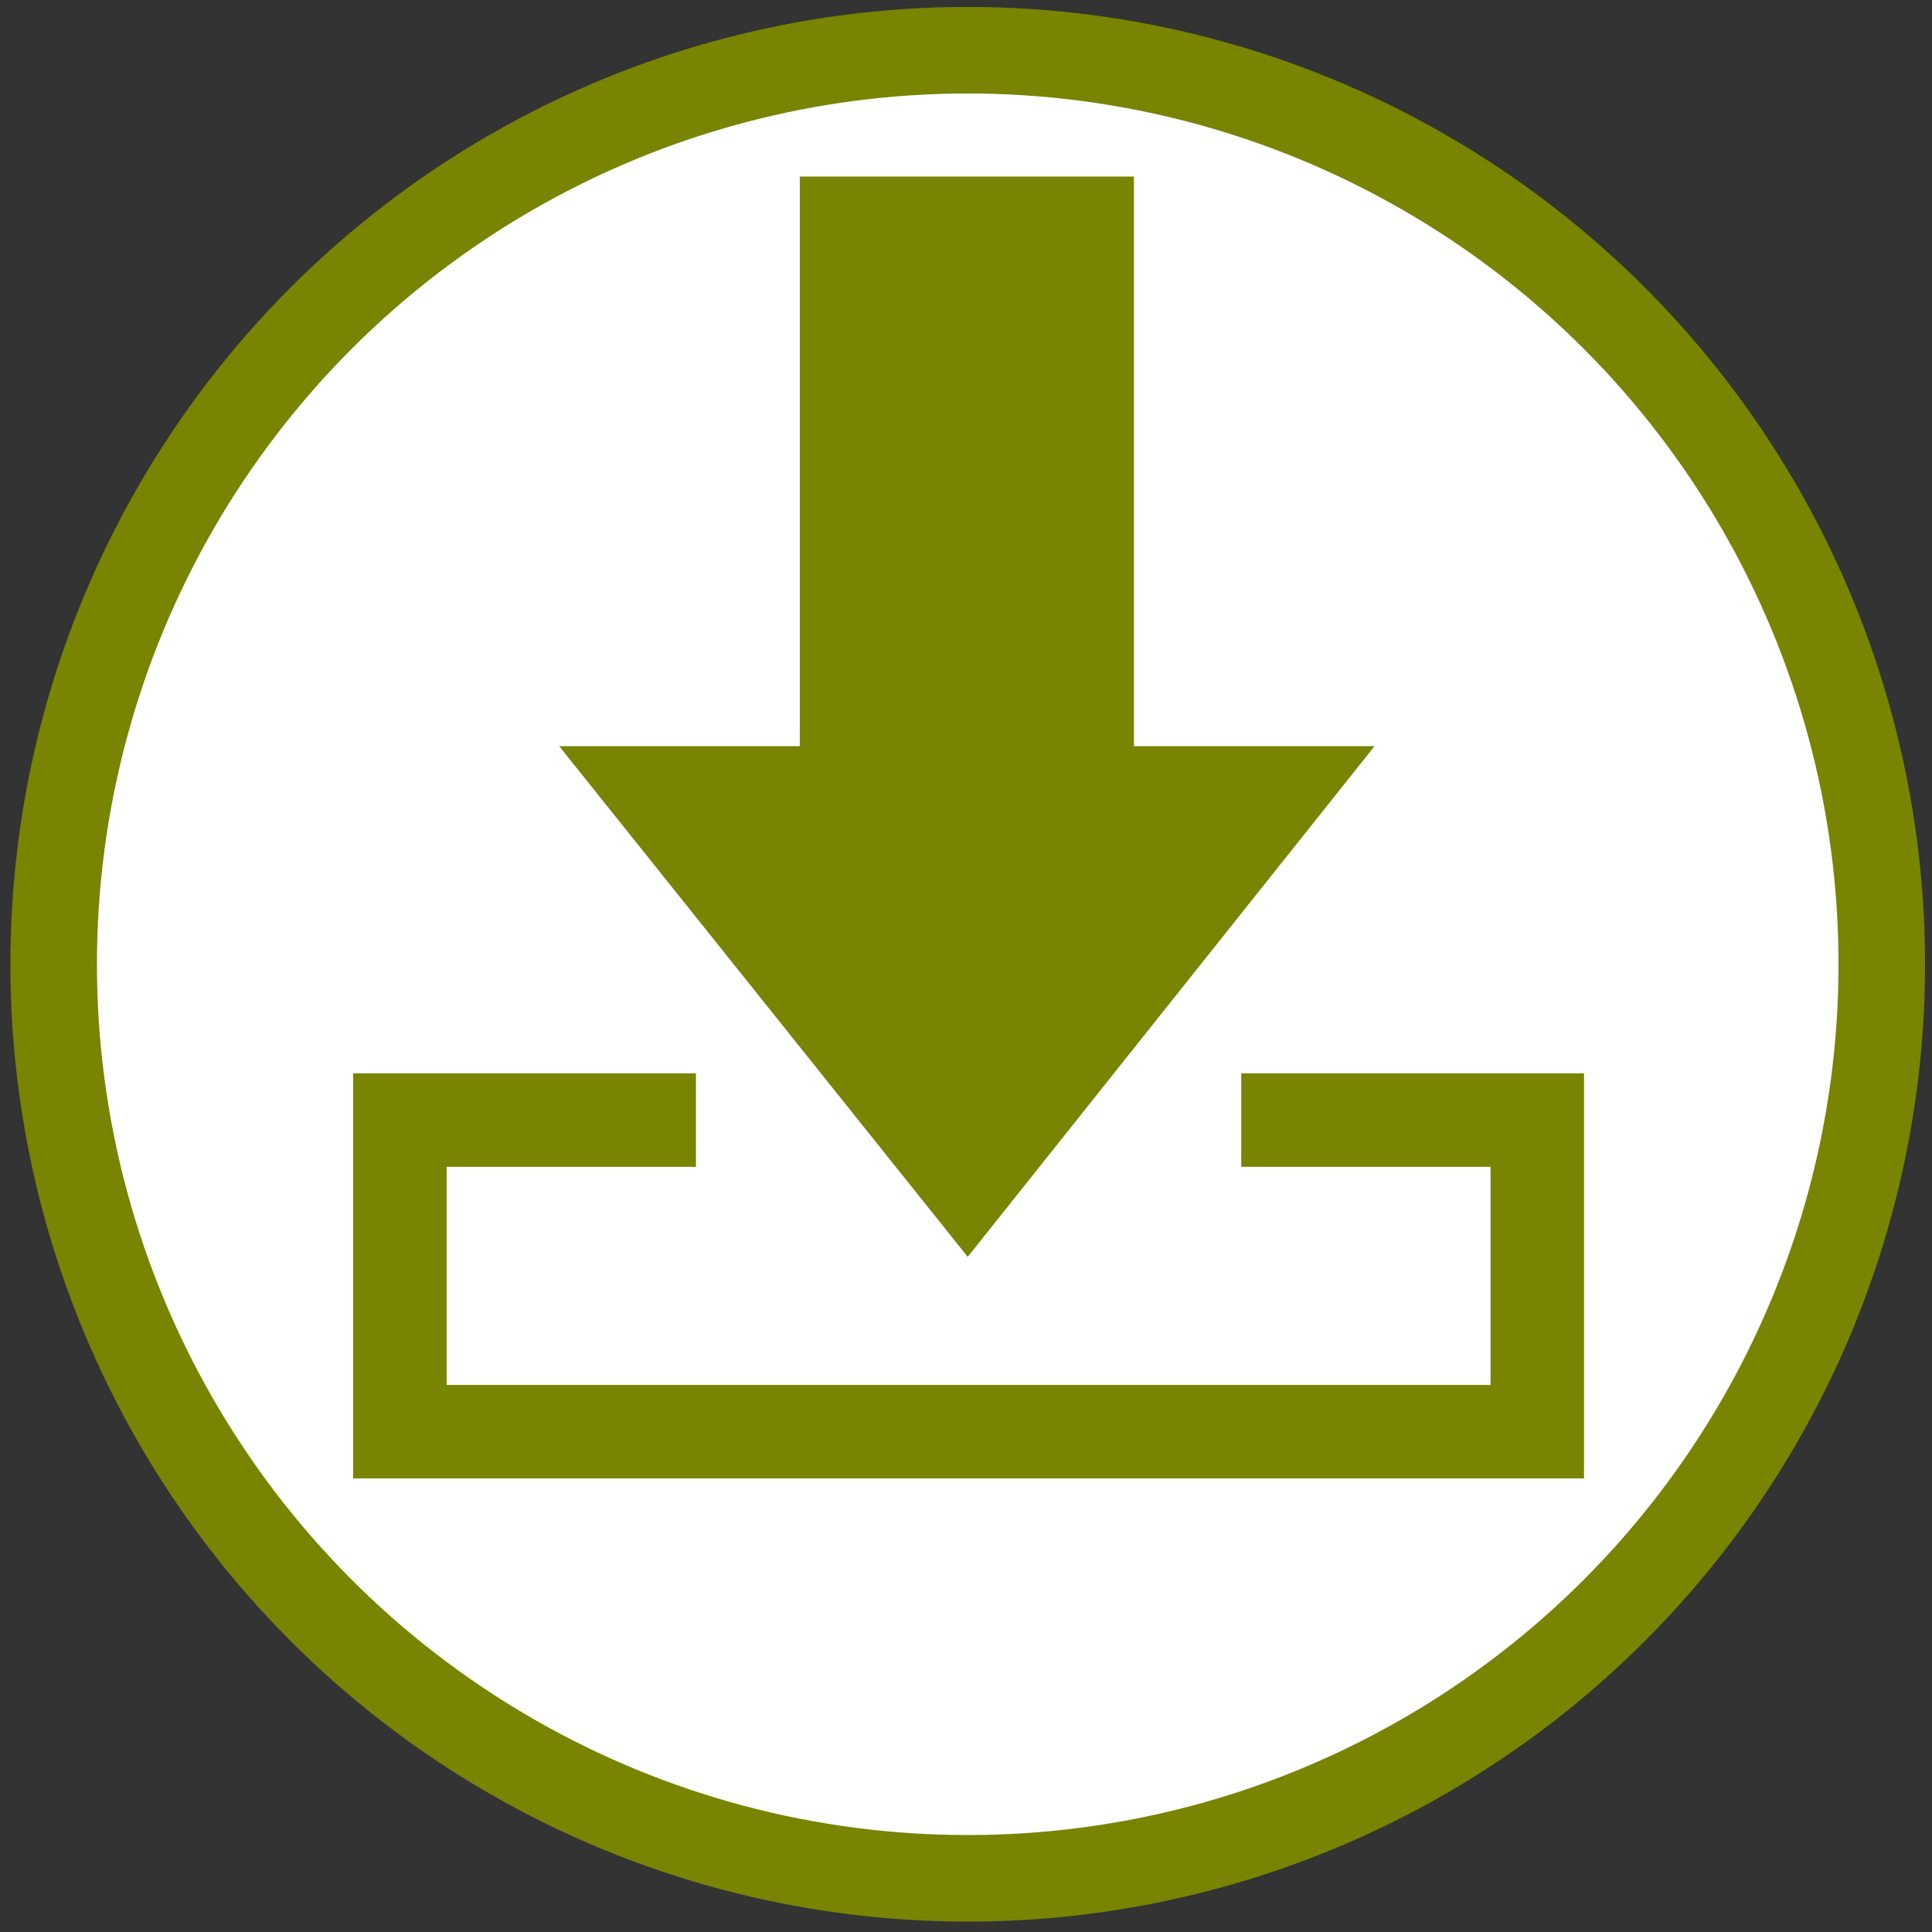
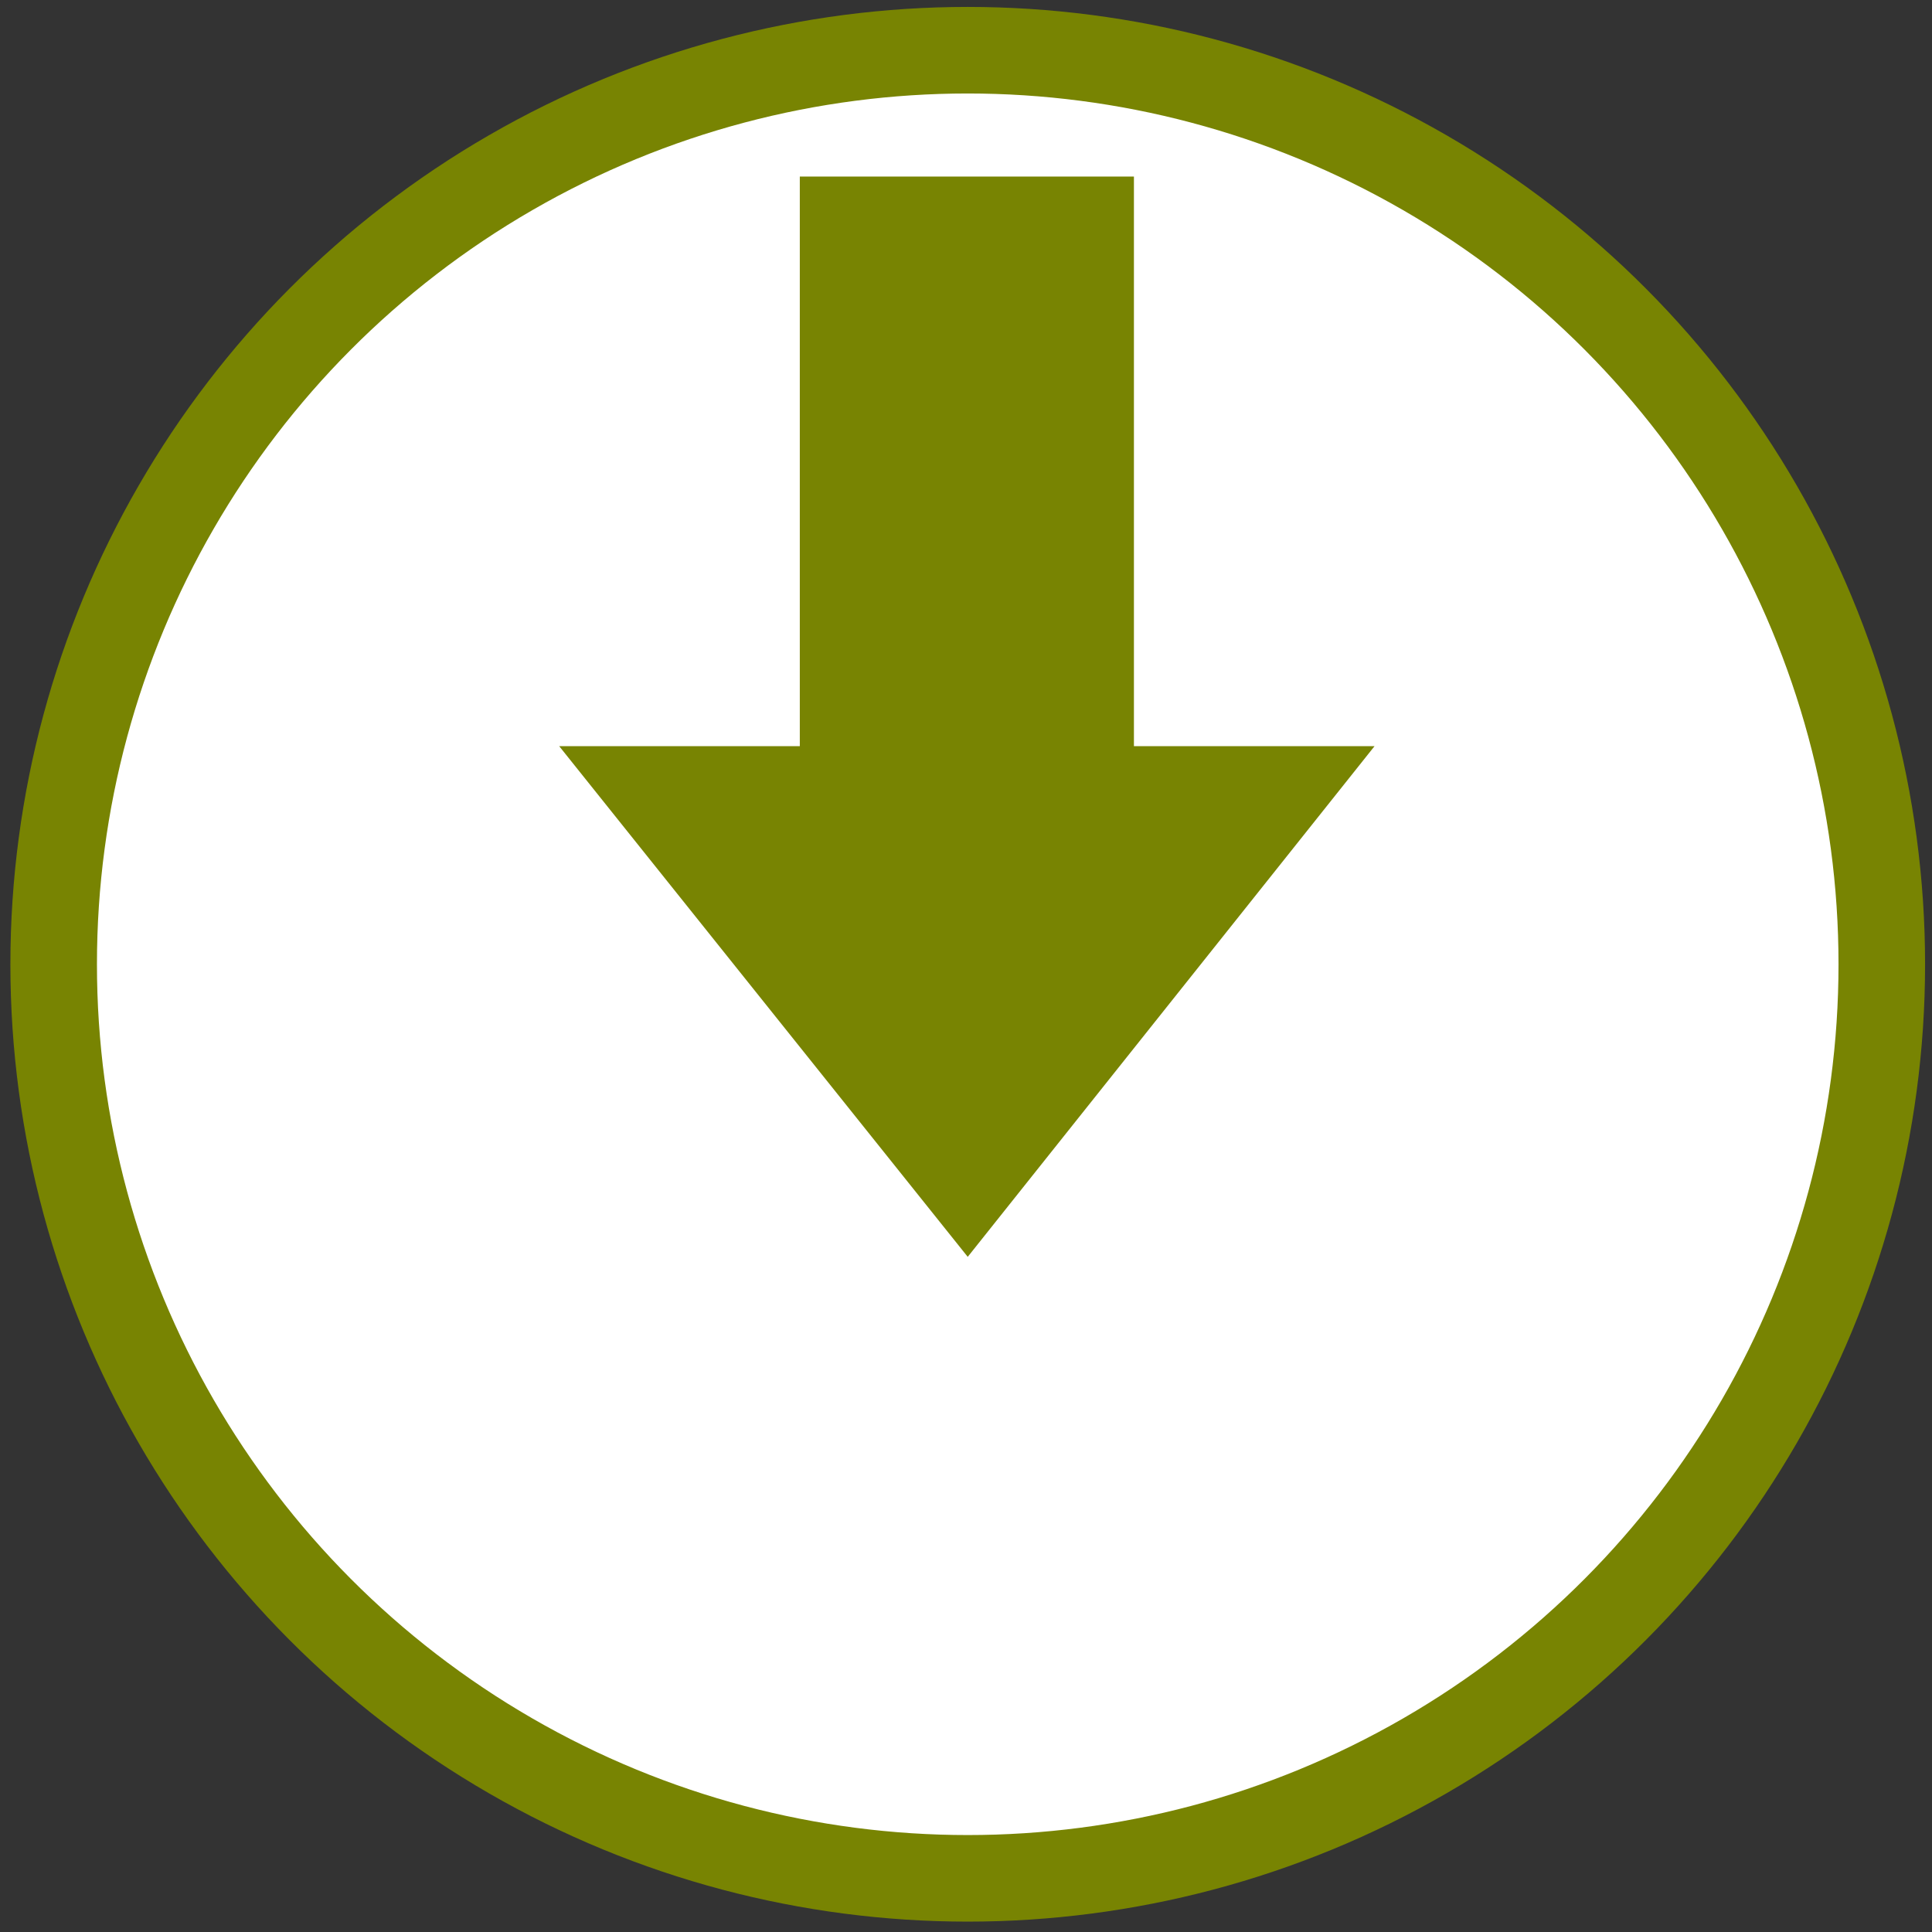
<svg xmlns="http://www.w3.org/2000/svg" version="1.0" id="Ebene_1" x="0px" y="0px" viewBox="0 0 111.6 111.6" style="enable-background:new 0 0 111.6 111.6;" xml:space="preserve">
  <rect x="0" y="0" width="111.6" height="111.6" fill="#333333" stroke="none" />
  <style type="text/css">
	.st0{fill:#FFFFFF;stroke:#788402;stroke-width:5;stroke-miterlimit:10;}
	.st1{fill:#788402;}
</style>
  <circle class="st0" cx="55.9" cy="55.7" r="52.8" />
  <g>
    <g>
-       <polygon class="st1" points="91.5,85.4 20.4,85.4 20.4,62 40.2,62 40.2,67.4 25.8,67.4 25.8,80 86.1,80 86.1,67.4 71.7,67.4     71.7,62 91.5,62   " />
-     </g>
+       </g>
  </g>
  <g>
    <path class="st1" d="M55.9,72.6L32.3,43.1h13.9V10.2h19.3v32.9h13.9L55.9,72.6z" />
  </g>
</svg>